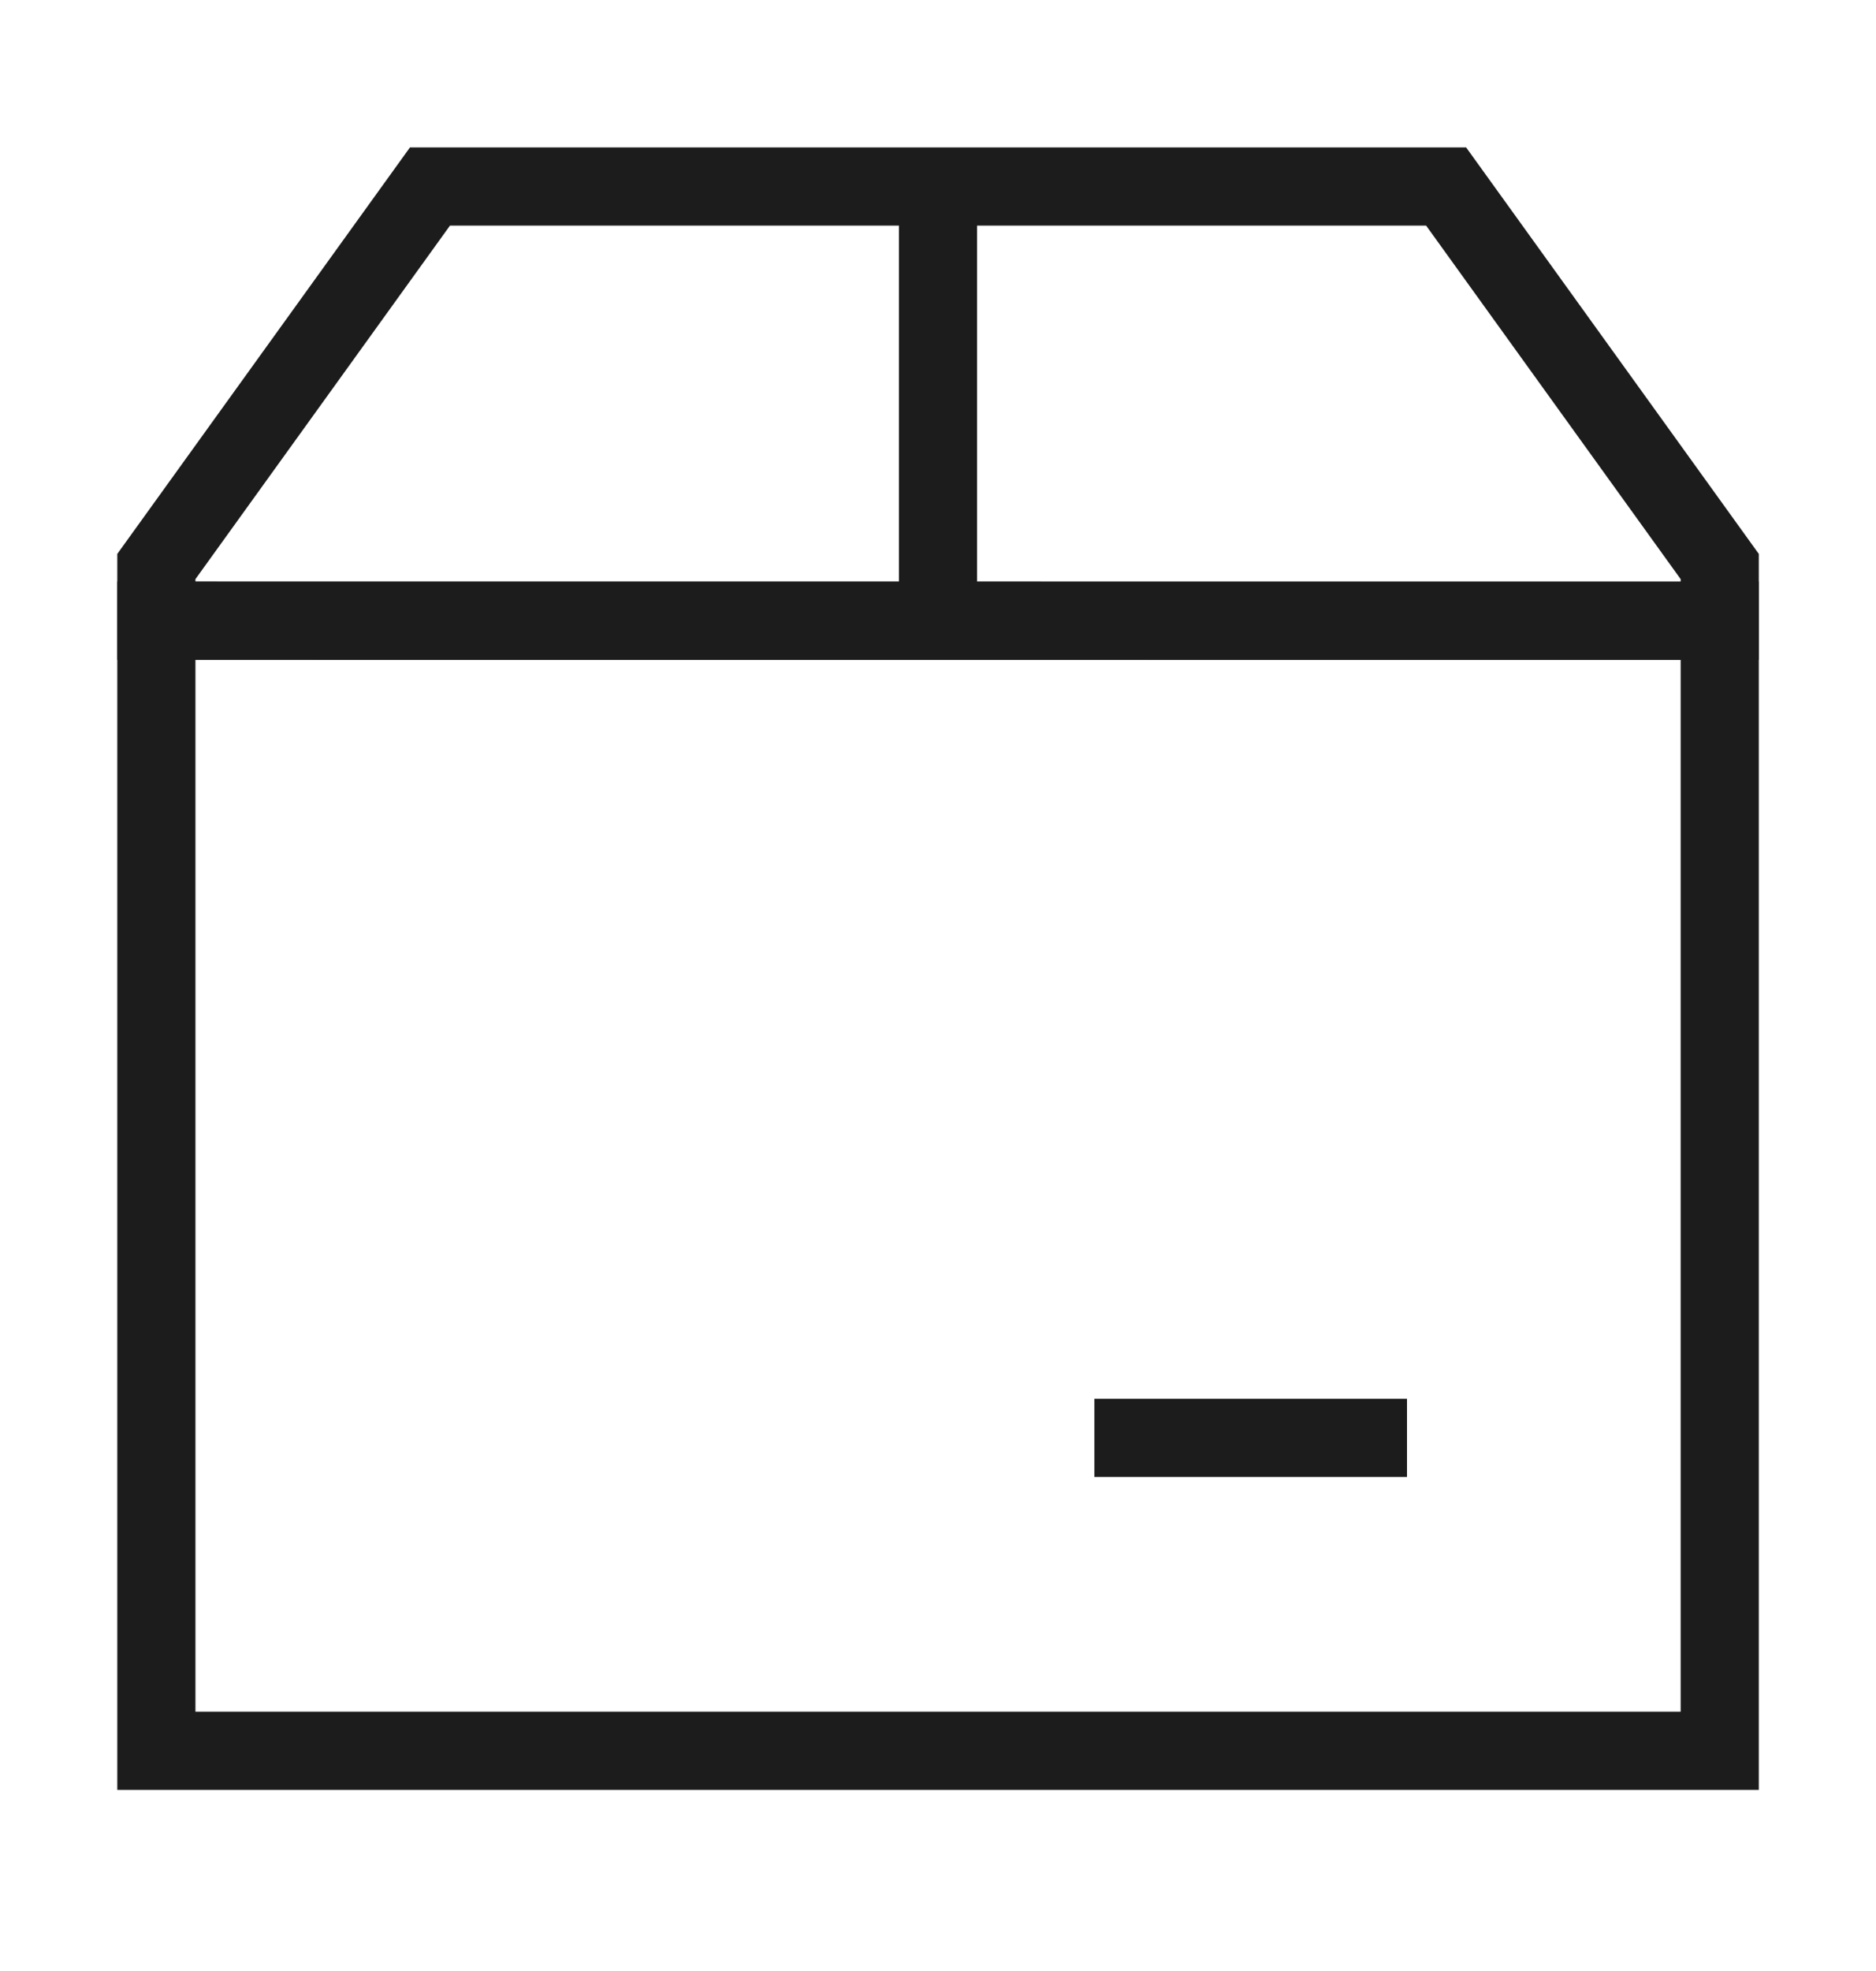
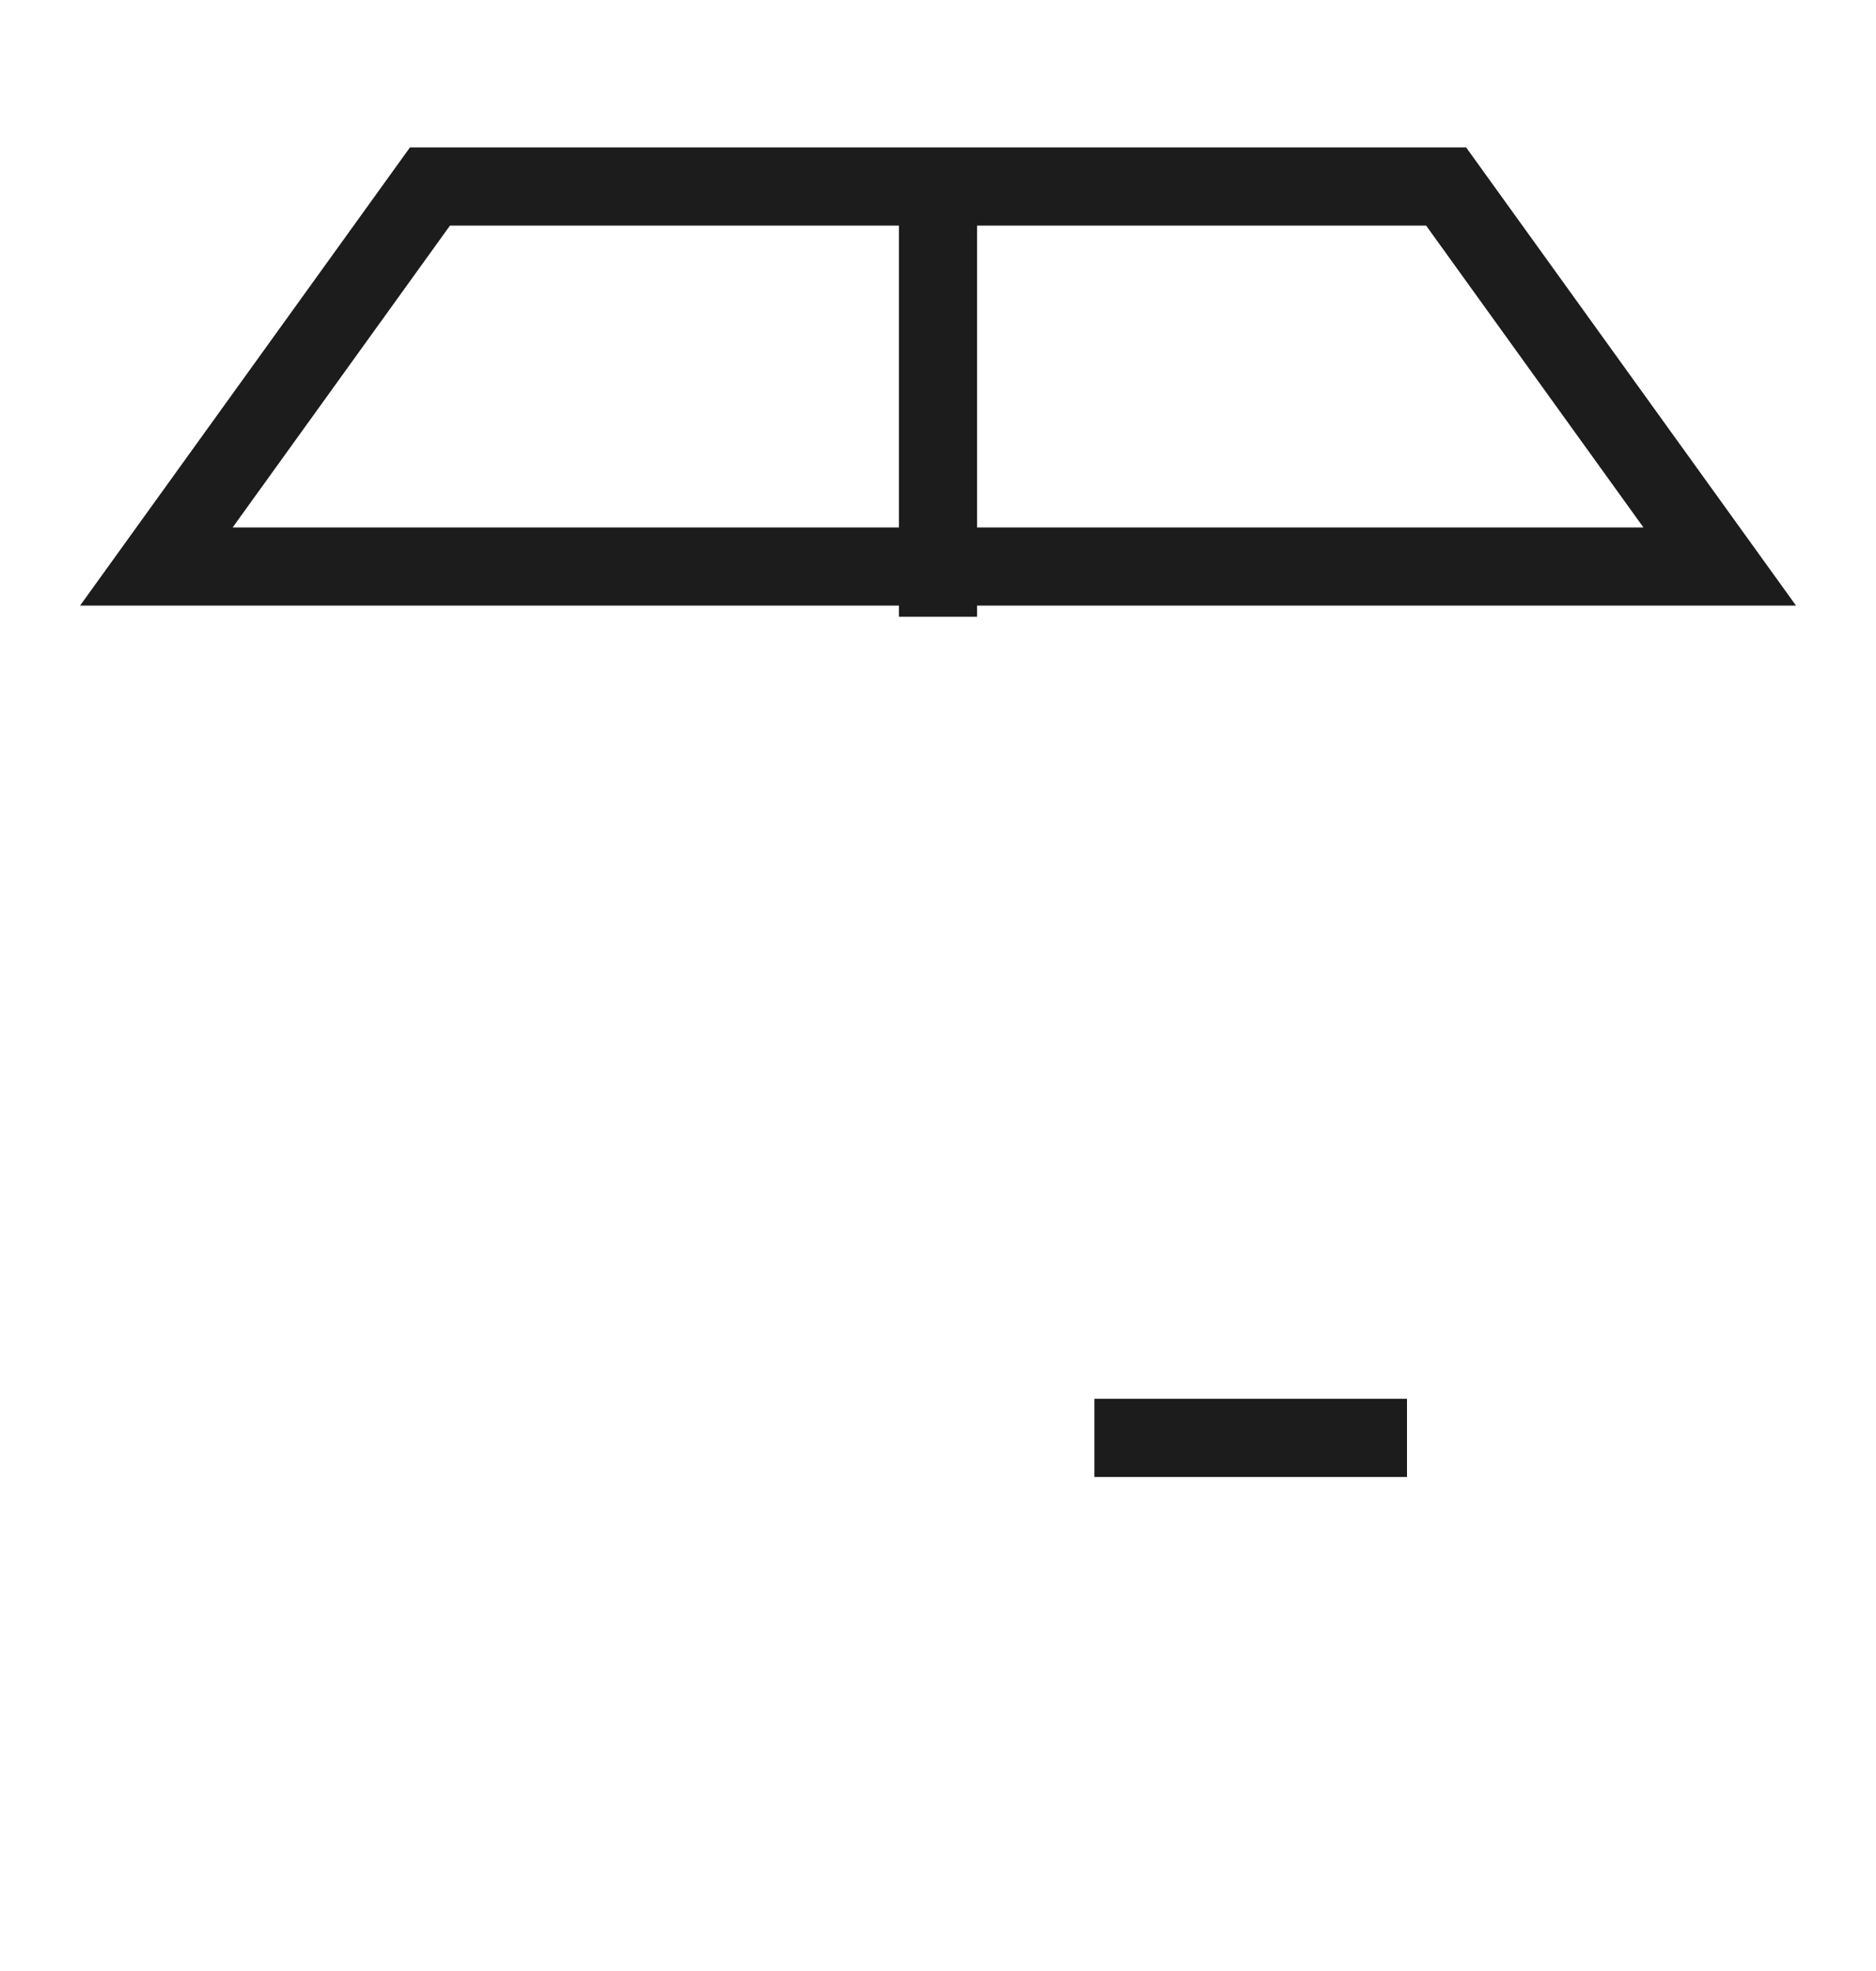
<svg xmlns="http://www.w3.org/2000/svg" fill="none" viewBox="0 0 20 21" height="21" width="20">
  <path stroke-width="0.833" stroke="#1C1C1C" d="M11.667 15.32H15" />
-   <path stroke-width="0.833" stroke="#1C1C1C" d="M4.584 1.987L1.667 6.036V6.614H18.334V6.036L15.417 1.987H4.584Z" />
+   <path stroke-width="0.833" stroke="#1C1C1C" d="M4.584 1.987L1.667 6.036H18.334V6.036L15.417 1.987H4.584Z" />
  <path stroke-width="0.833" stroke="#1C1C1C" d="M10 1.987V6.571" />
-   <path stroke-width="0.833" stroke="#1C1C1C" d="M1.667 18.654V6.613L18.334 6.614V18.654H1.667Z" />
</svg>